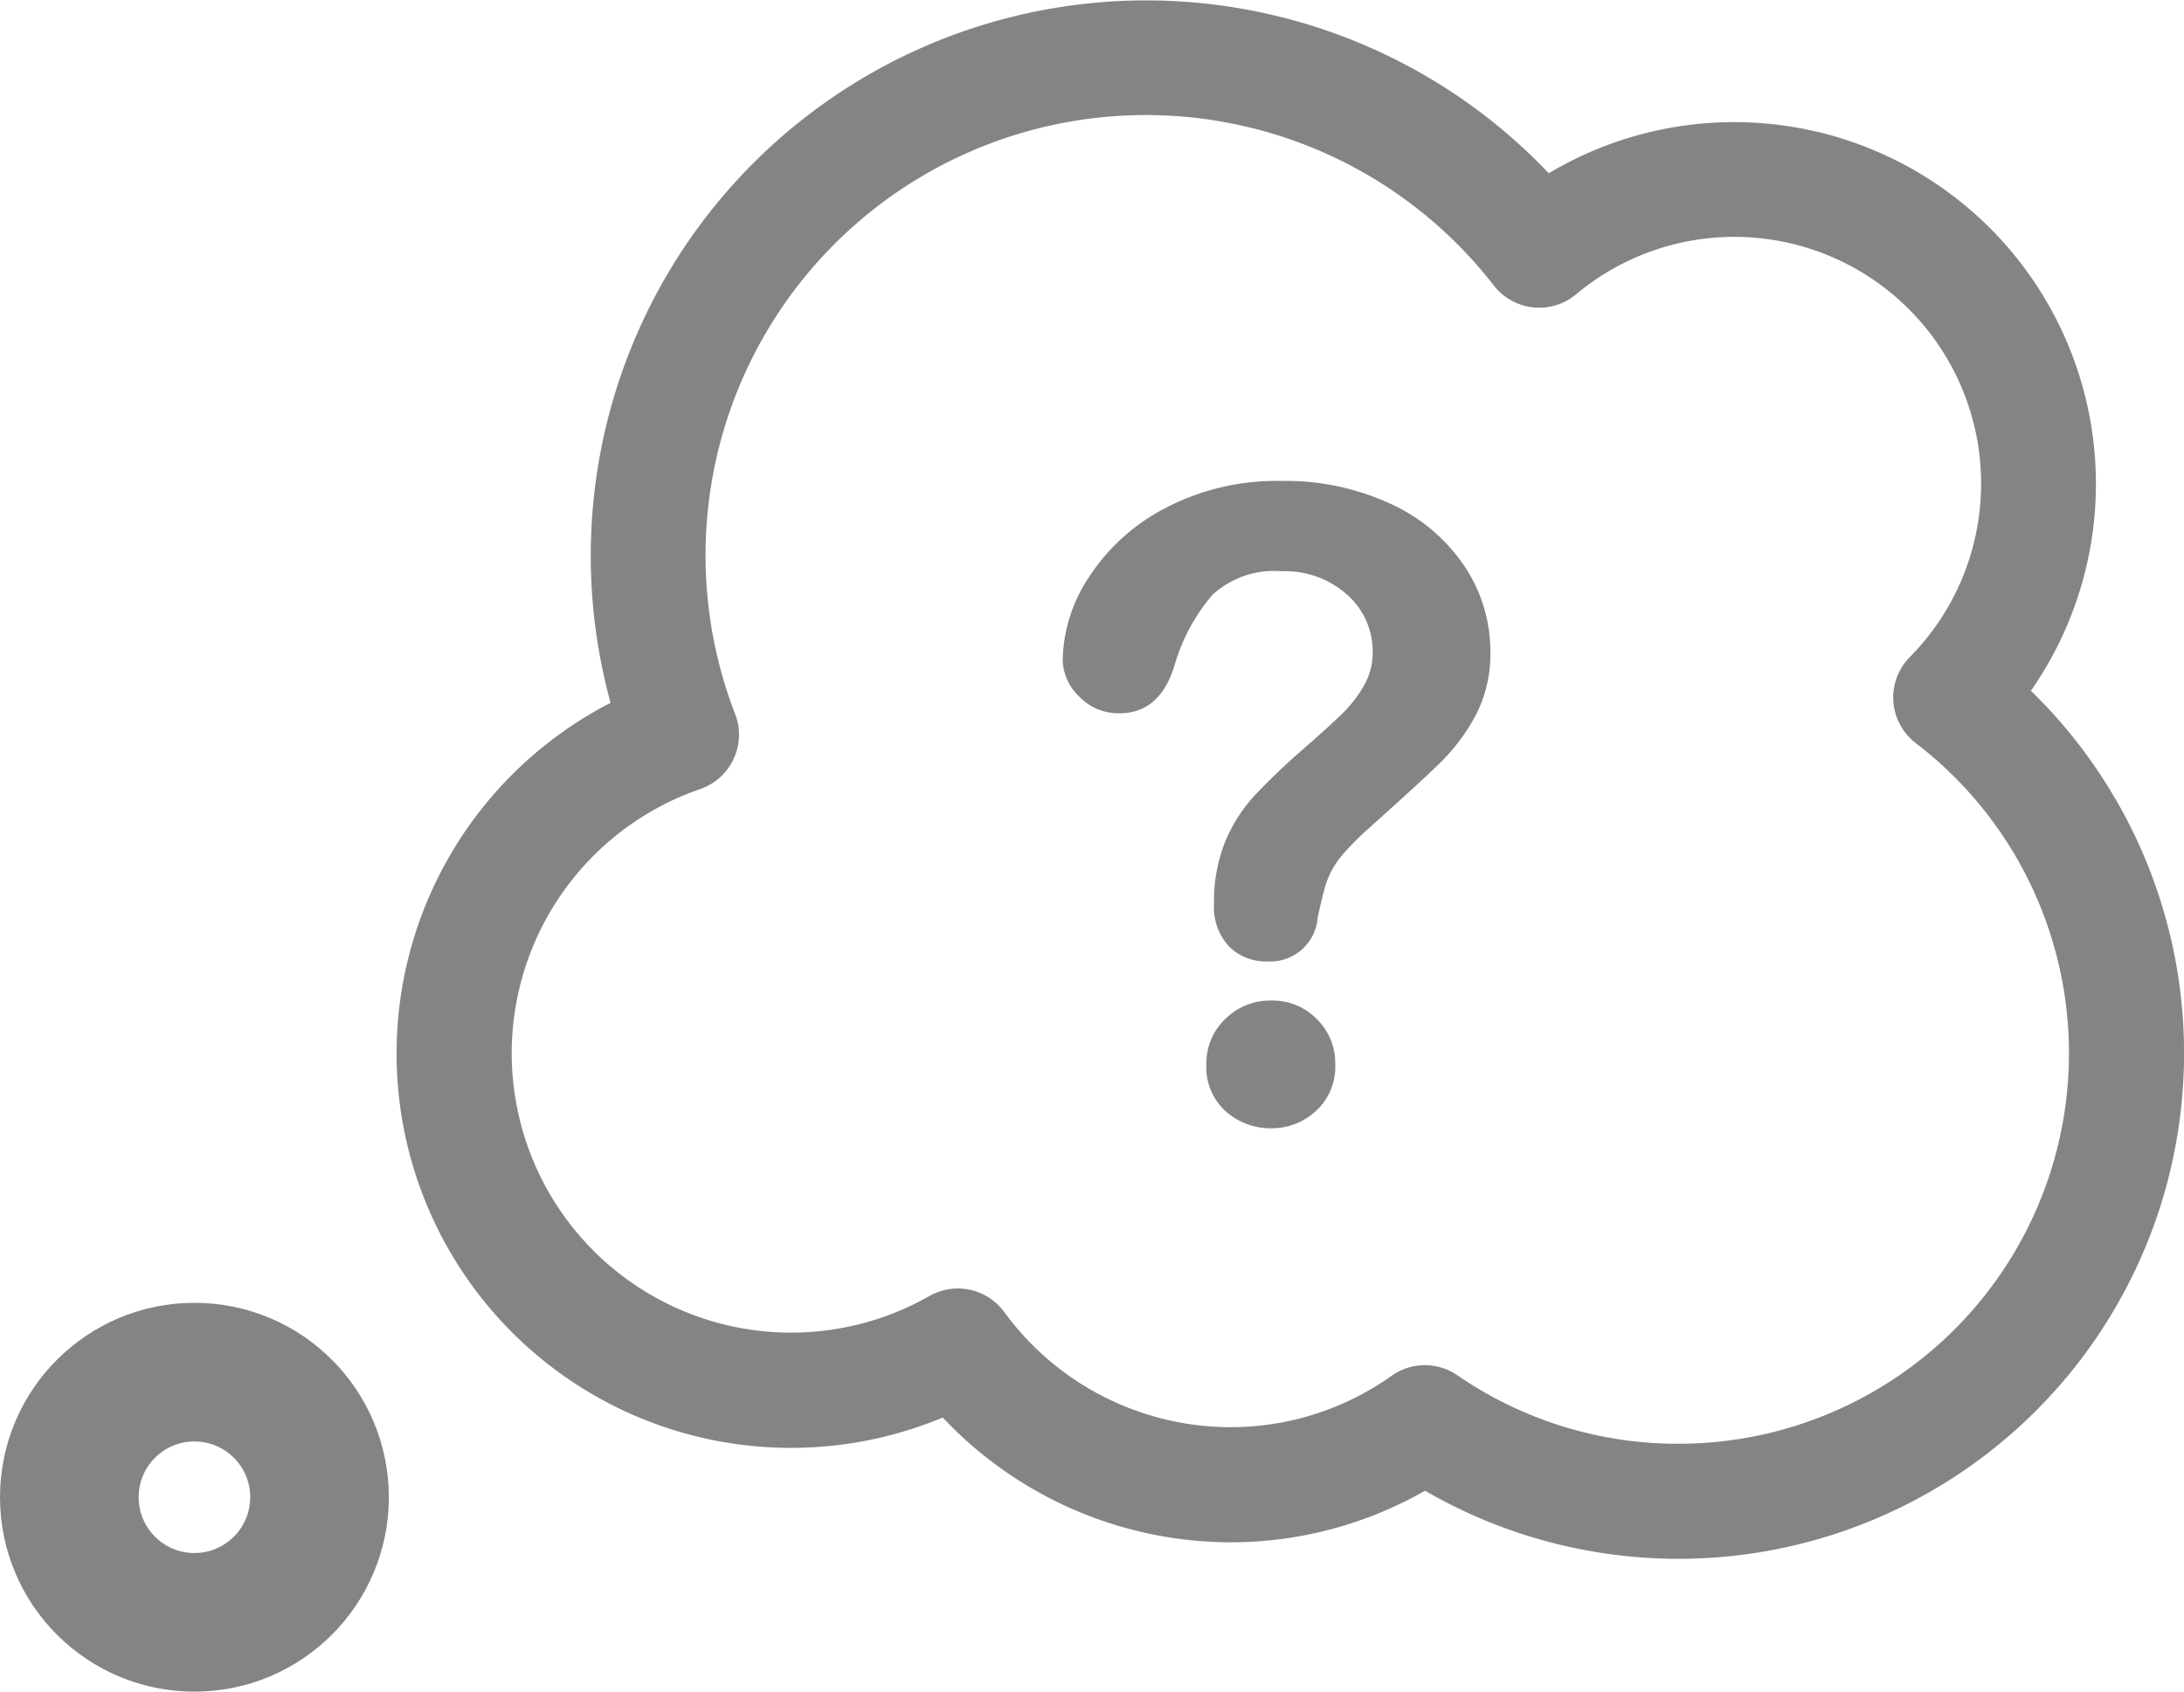
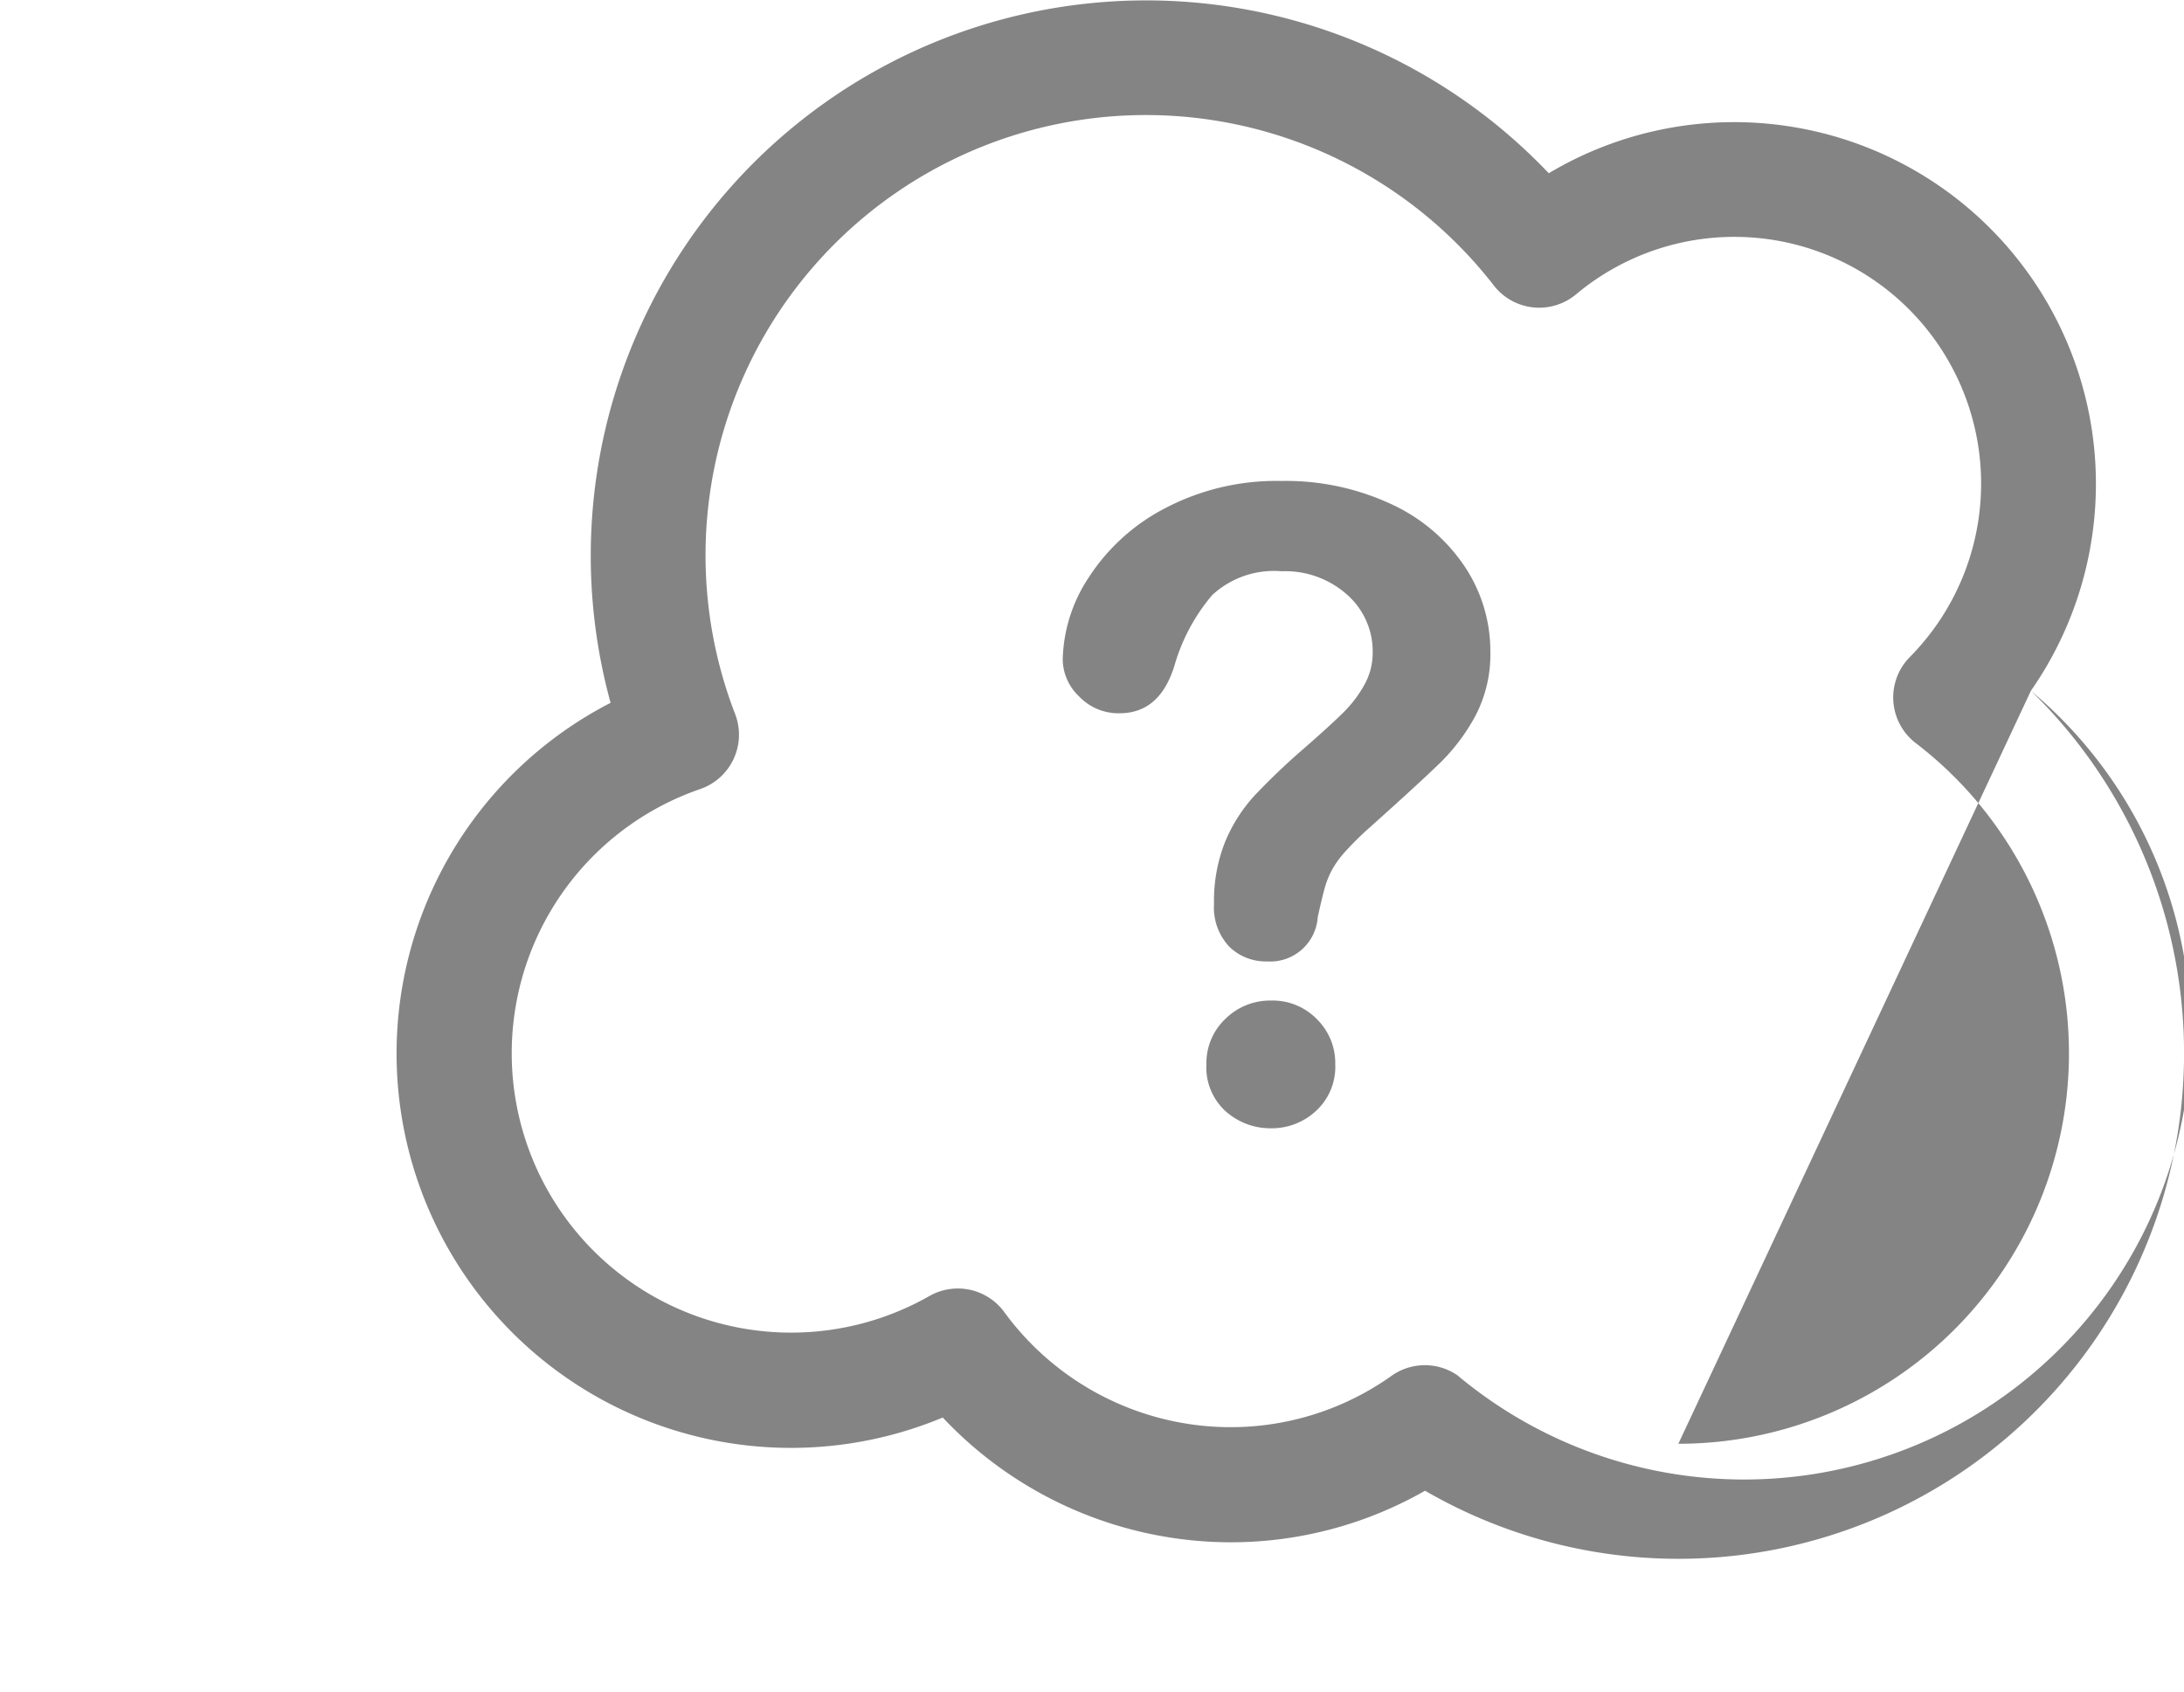
<svg xmlns="http://www.w3.org/2000/svg" width="47.257" height="36.607" viewBox="0 0 47.257 36.607">
  <g id="Group_5826" data-name="Group 5826" transform="translate(-6819 858.65)">
    <g id="Group_5822" data-name="Group 5822" transform="translate(6819 -858.65)">
      <g id="thoughts" transform="translate(8.589)">
        <g id="Group_5818" data-name="Group 5818" transform="translate(0)">
          <g id="Group_5817" data-name="Group 5817">
-             <path id="Path_13221" data-name="Path 13221" d="M81.109,14.949a7.828,7.828,0,0,0-10.432-11.2,12.017,12.017,0,0,0-20.3,11.46,8.534,8.534,0,0,0,7.187,15.466,8.568,8.568,0,0,0,6.225,2.7A8.474,8.474,0,0,0,68,32.259a10.94,10.94,0,0,0,13.11-17.31ZM73.482,31.243A8.4,8.4,0,0,1,68.7,29.761a1.244,1.244,0,0,0-1.424.011,6.005,6.005,0,0,1-3.492,1.112,6.071,6.071,0,0,1-4.888-2.49,1.244,1.244,0,0,0-1.621-.348,6.046,6.046,0,1,1-4.959-10.971,1.244,1.244,0,0,0,.755-1.625A9.528,9.528,0,0,1,69.488,6.178a1.244,1.244,0,0,0,1.78.191,5.339,5.339,0,0,1,7.221,7.85,1.244,1.244,0,0,0,.128,1.861,8.451,8.451,0,0,1-5.136,15.163Z" transform="translate(-45.754)" fill="#858484" />
+             <path id="Path_13221" data-name="Path 13221" d="M81.109,14.949a7.828,7.828,0,0,0-10.432-11.2,12.017,12.017,0,0,0-20.3,11.46,8.534,8.534,0,0,0,7.187,15.466,8.568,8.568,0,0,0,6.225,2.7A8.474,8.474,0,0,0,68,32.259a10.94,10.94,0,0,0,13.11-17.31ZA8.4,8.4,0,0,1,68.7,29.761a1.244,1.244,0,0,0-1.424.011,6.005,6.005,0,0,1-3.492,1.112,6.071,6.071,0,0,1-4.888-2.49,1.244,1.244,0,0,0-1.621-.348,6.046,6.046,0,1,1-4.959-10.971,1.244,1.244,0,0,0,.755-1.625A9.528,9.528,0,0,1,69.488,6.178a1.244,1.244,0,0,0,1.78.191,5.339,5.339,0,0,1,7.221,7.85,1.244,1.244,0,0,0,.128,1.861,8.451,8.451,0,0,1-5.136,15.163Z" transform="translate(-45.754)" fill="#858484" />
          </g>
        </g>
      </g>
      <g id="Ellipse_1126" data-name="Ellipse 1126" transform="translate(0 28.193)" fill="none" stroke="#858484" stroke-width="3">
        <ellipse cx="4.207" cy="4.207" rx="4.207" ry="4.207" stroke="none" />
-         <ellipse cx="4.207" cy="4.207" rx="2.707" ry="2.707" fill="none" />
      </g>
      <path id="Path_13238" data-name="Path 13238" d="M-12.174-12.877a3.345,3.345,0,0,1,.564-1.781,4.346,4.346,0,0,1,1.647-1.494,5.182,5.182,0,0,1,2.526-.592,5.393,5.393,0,0,1,2.369.5A3.841,3.841,0,0,1-3.481-14.9a3.3,3.3,0,0,1,.56,1.851,2.862,2.862,0,0,1-.319,1.379A4.22,4.22,0,0,1-4-10.652q-.44.43-1.578,1.448a6.422,6.422,0,0,0-.5.5,2.048,2.048,0,0,0-.282.4,1.953,1.953,0,0,0-.143.361q-.051.18-.153.634a1.03,1.03,0,0,1-1.1.962,1.126,1.126,0,0,1-.81-.315A1.236,1.236,0,0,1-8.9-7.593,3.442,3.442,0,0,1-8.658-8.94a3.417,3.417,0,0,1,.638-1,14.649,14.649,0,0,1,1.073-1.022q.592-.518.856-.782a2.654,2.654,0,0,0,.444-.588,1.421,1.421,0,0,0,.18-.7,1.635,1.635,0,0,0-.551-1.249,2.01,2.01,0,0,0-1.42-.509,1.965,1.965,0,0,0-1.5.514,4.1,4.1,0,0,0-.814,1.513q-.315,1.046-1.194,1.046a1.174,1.174,0,0,1-.874-.365A1.118,1.118,0,0,1-12.174-12.877ZM-7.658-2.736A1.456,1.456,0,0,1-8.644-3.1a1.282,1.282,0,0,1-.421-1.022A1.317,1.317,0,0,1-8.658-5.1a1.375,1.375,0,0,1,1-.4,1.333,1.333,0,0,1,.981.4,1.333,1.333,0,0,1,.4.981A1.292,1.292,0,0,1-6.7-3.106,1.405,1.405,0,0,1-7.658-2.736Z" transform="translate(35.169 27.152)" fill="#858484" />
    </g>
  </g>
</svg>